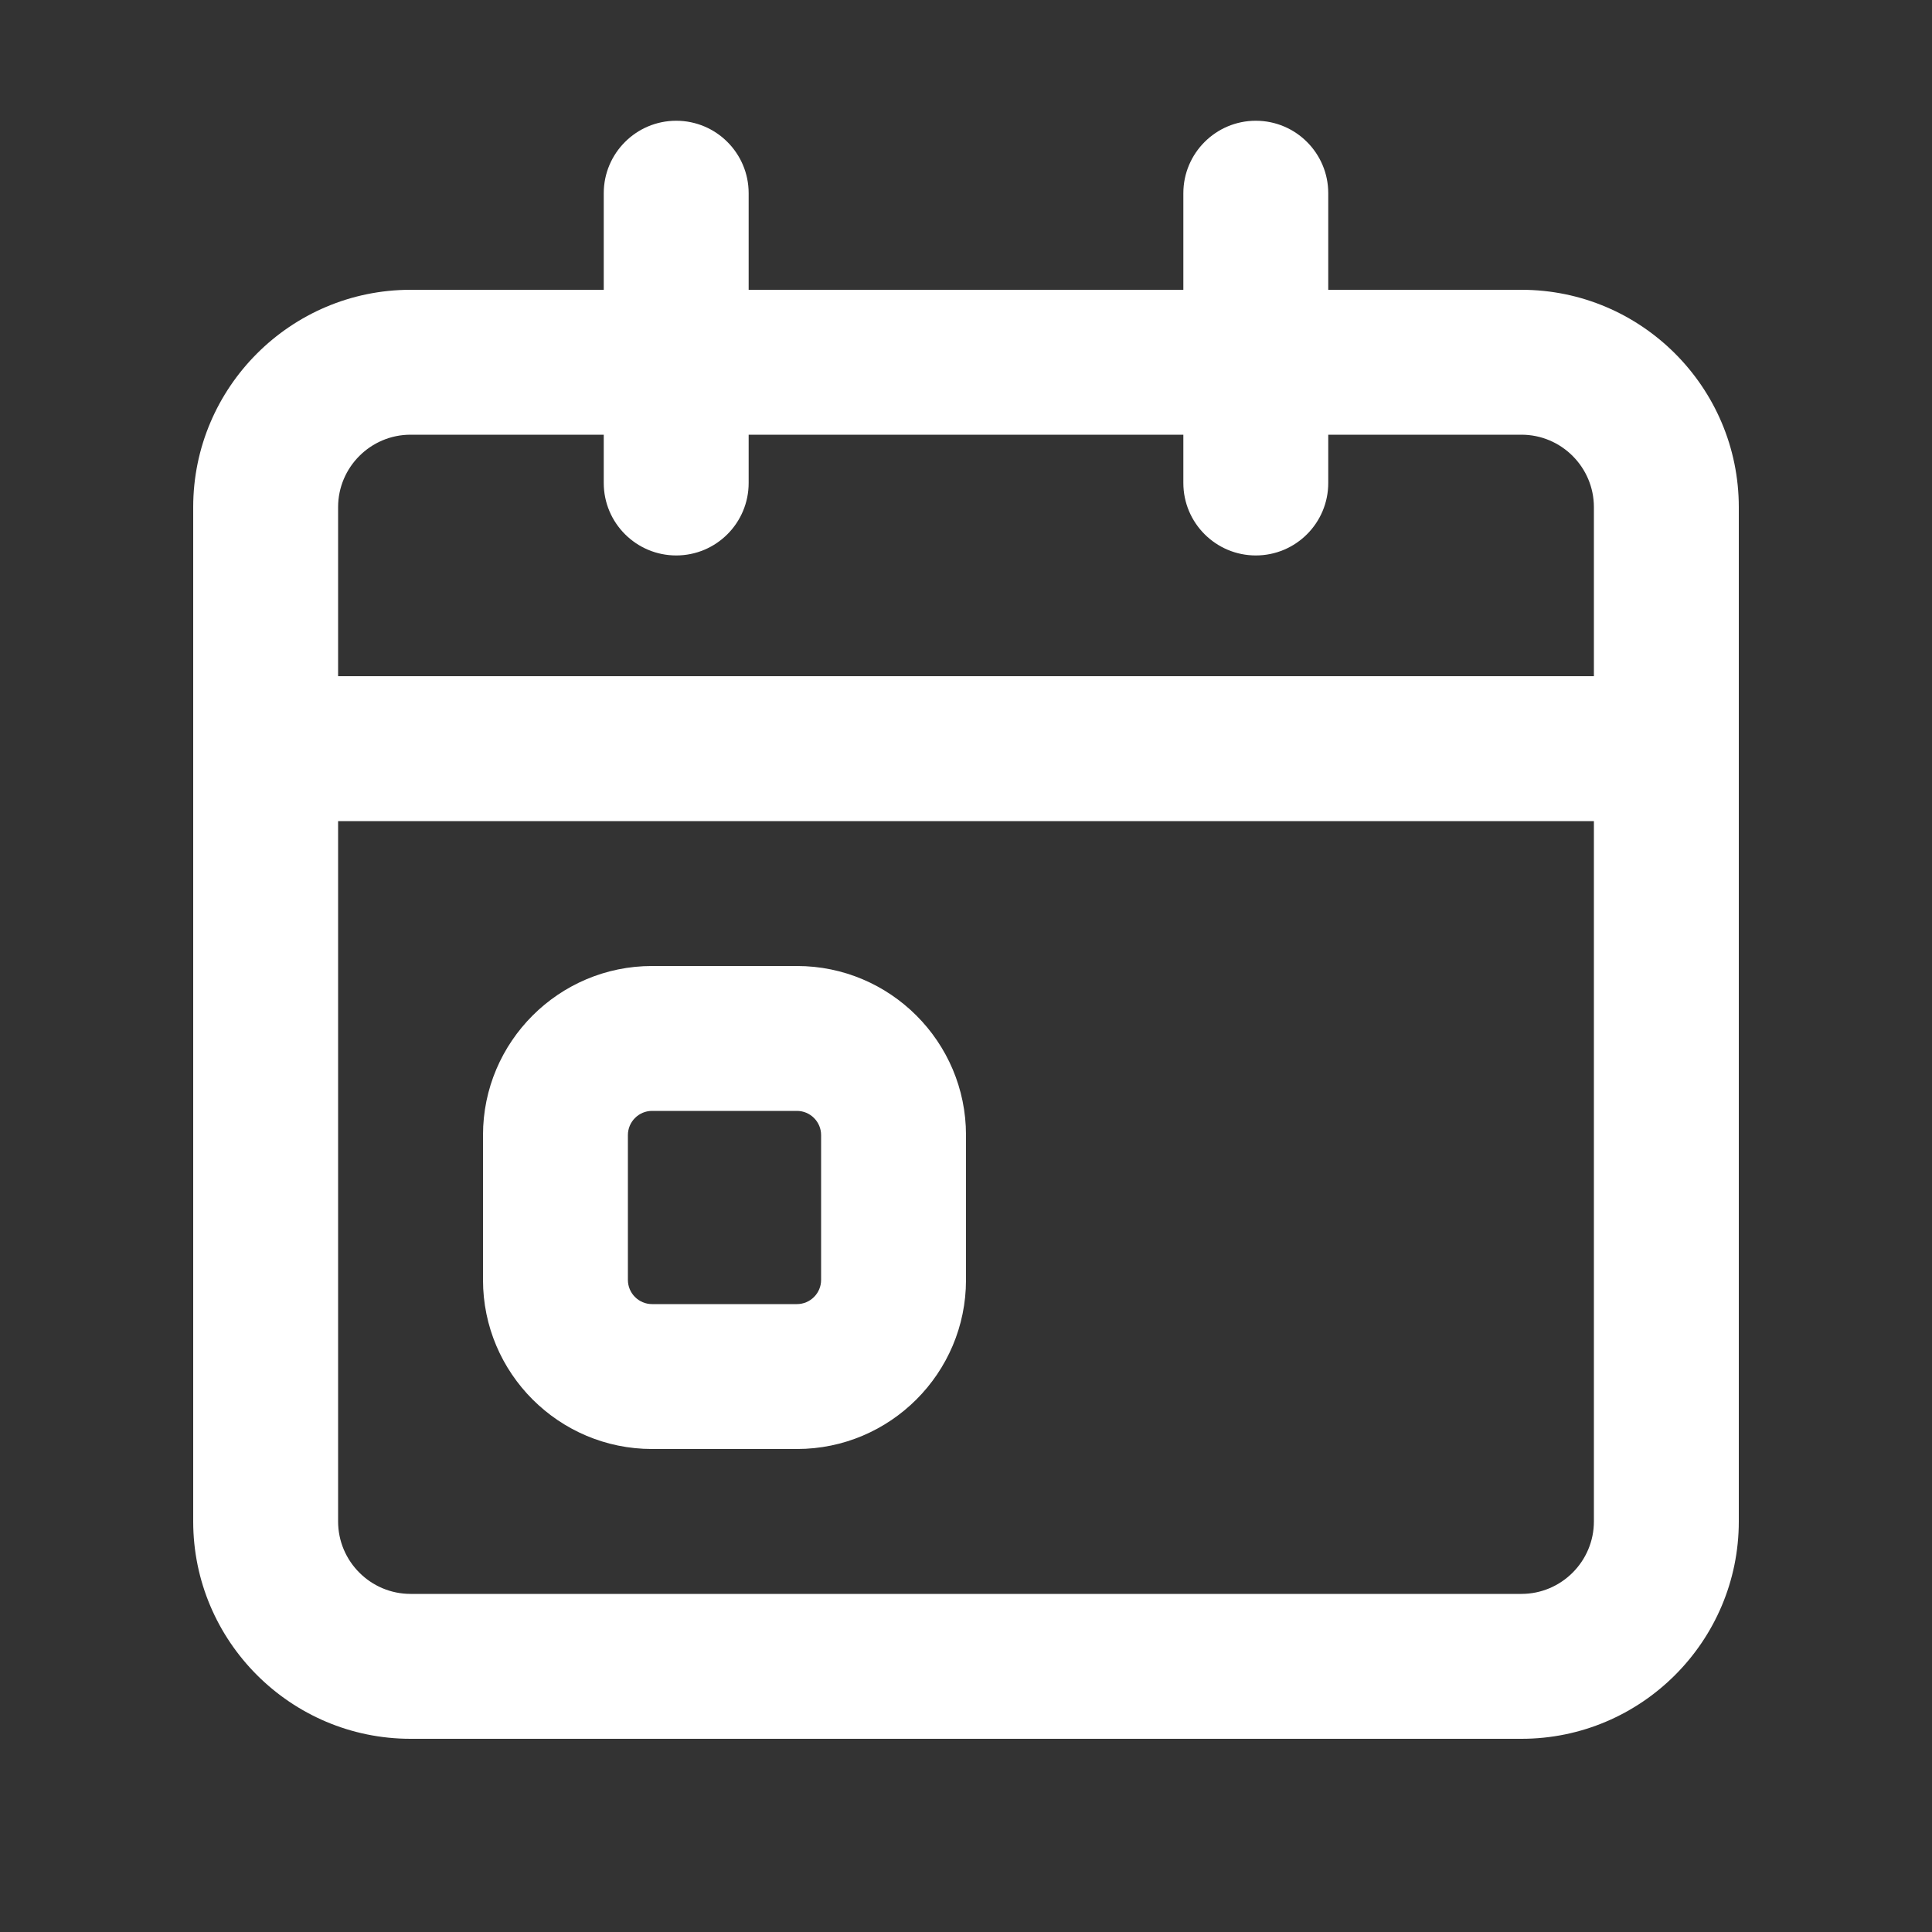
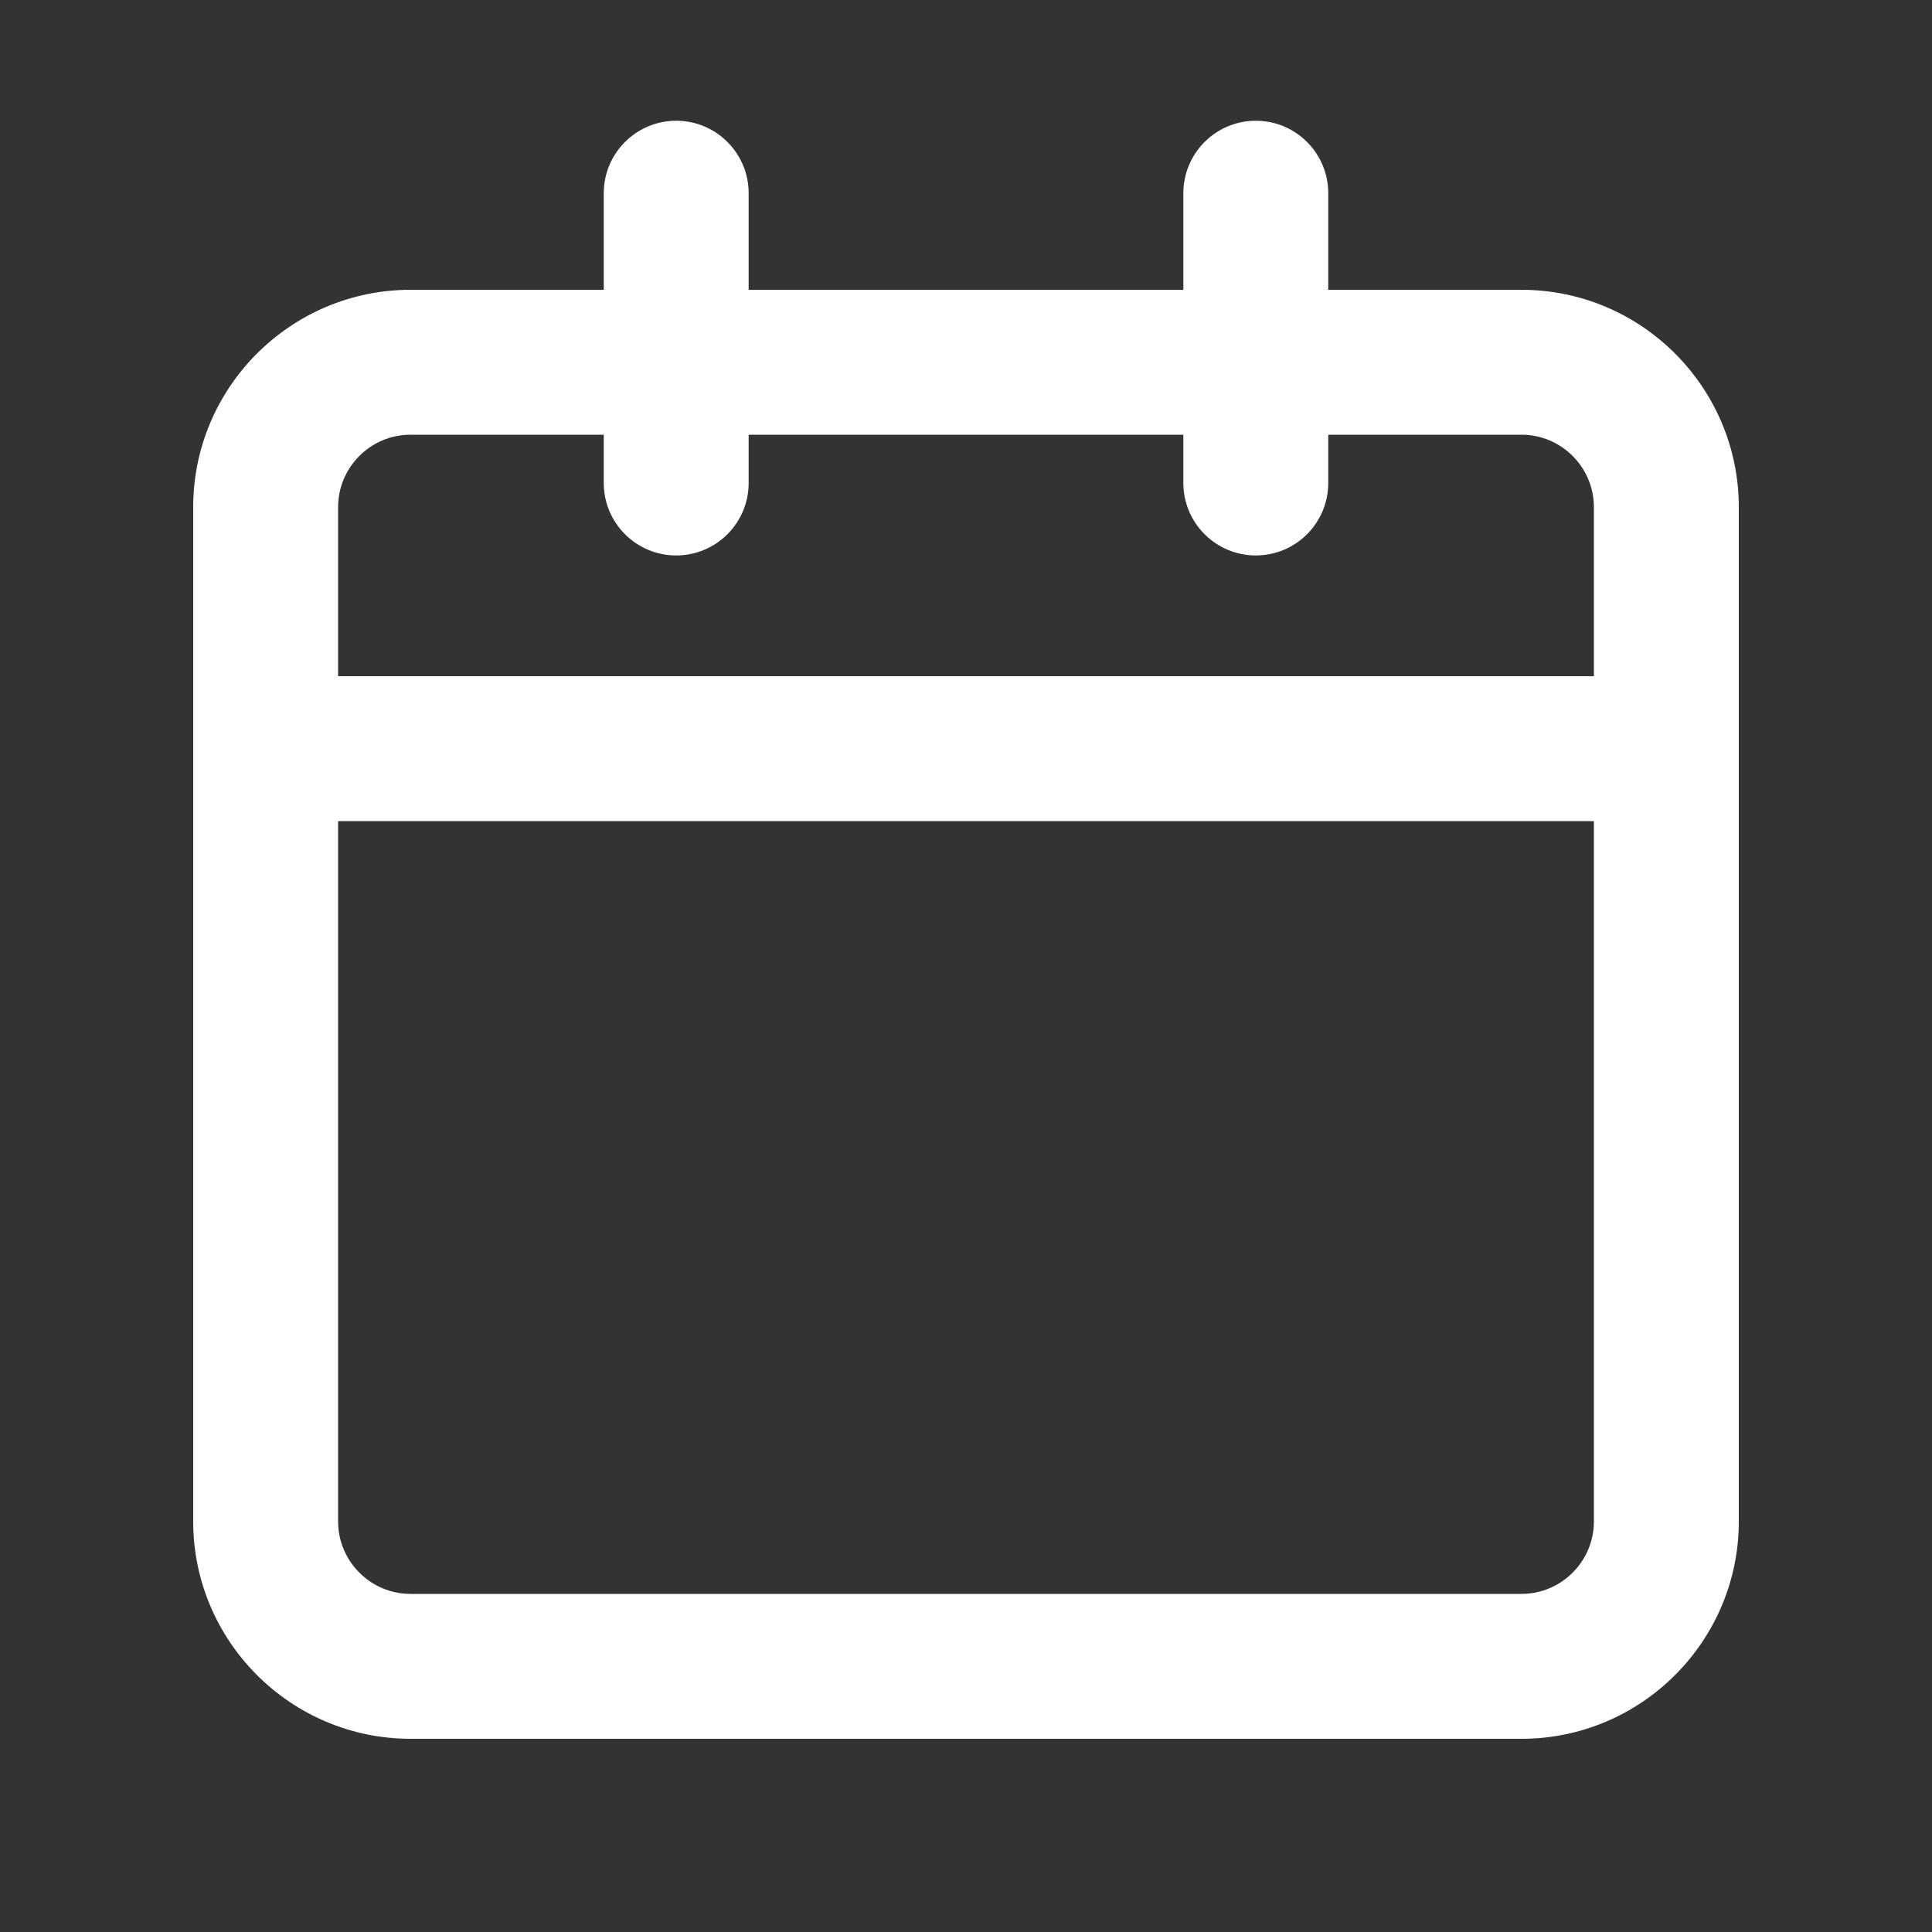
<svg xmlns="http://www.w3.org/2000/svg" width="32" height="32" viewBox="0 0 32 32" fill="none">
  <rect x="0" y="0" width="32" height="32" fill="#333333" stroke="none" />
-   <path d="M13.2 24H10.8C9.256 24 8 22.744 8 21.2V18.8C8 17.256 9.256 16 10.8 16H13.2C14.744 16 16 17.256 16 18.8V21.2C16 22.744 14.744 24 13.2 24ZM10.8 18.4C10.58 18.4 10.4 18.58 10.4 18.8V21.2C10.4 21.42 10.58 21.6 10.8 21.6H13.2C13.42 21.6 13.6 21.42 13.6 21.2V18.8C13.6 18.58 13.42 18.4 13.2 18.4H10.8Z" fill="white" />
  <path d="M25.2 4.8H22V3.2C22 2.538 21.463 2 20.8 2C20.138 2 19.6 2.538 19.6 3.2V4.8H12.4V3.2C12.4 2.538 11.863 2 11.2 2C10.538 2 10 2.538 10 3.2V4.8H6.8C4.816 4.8 3.2 6.416 3.2 8.4V25.2C3.2 27.184 4.816 28.8 6.8 28.8H25.2C27.185 28.8 28.8 27.184 28.8 25.2V8.4C28.8 6.416 27.185 4.8 25.2 4.8ZM6.8 7.2H10V8C10 8.662 10.538 9.2 11.2 9.2C11.863 9.2 12.4 8.662 12.4 8V7.2H19.6V8C19.6 8.662 20.138 9.2 20.8 9.2C21.463 9.2 22 8.662 22 8V7.2H25.2C25.861 7.2 26.4 7.739 26.4 8.4V11.2H5.6V8.4C5.6 7.739 6.139 7.2 6.8 7.2ZM25.2 26.4H6.8C6.139 26.4 5.6 25.861 5.6 25.2V13.6H26.4V25.2C26.4 25.861 25.861 26.4 25.2 26.4Z" fill="white" />
</svg>